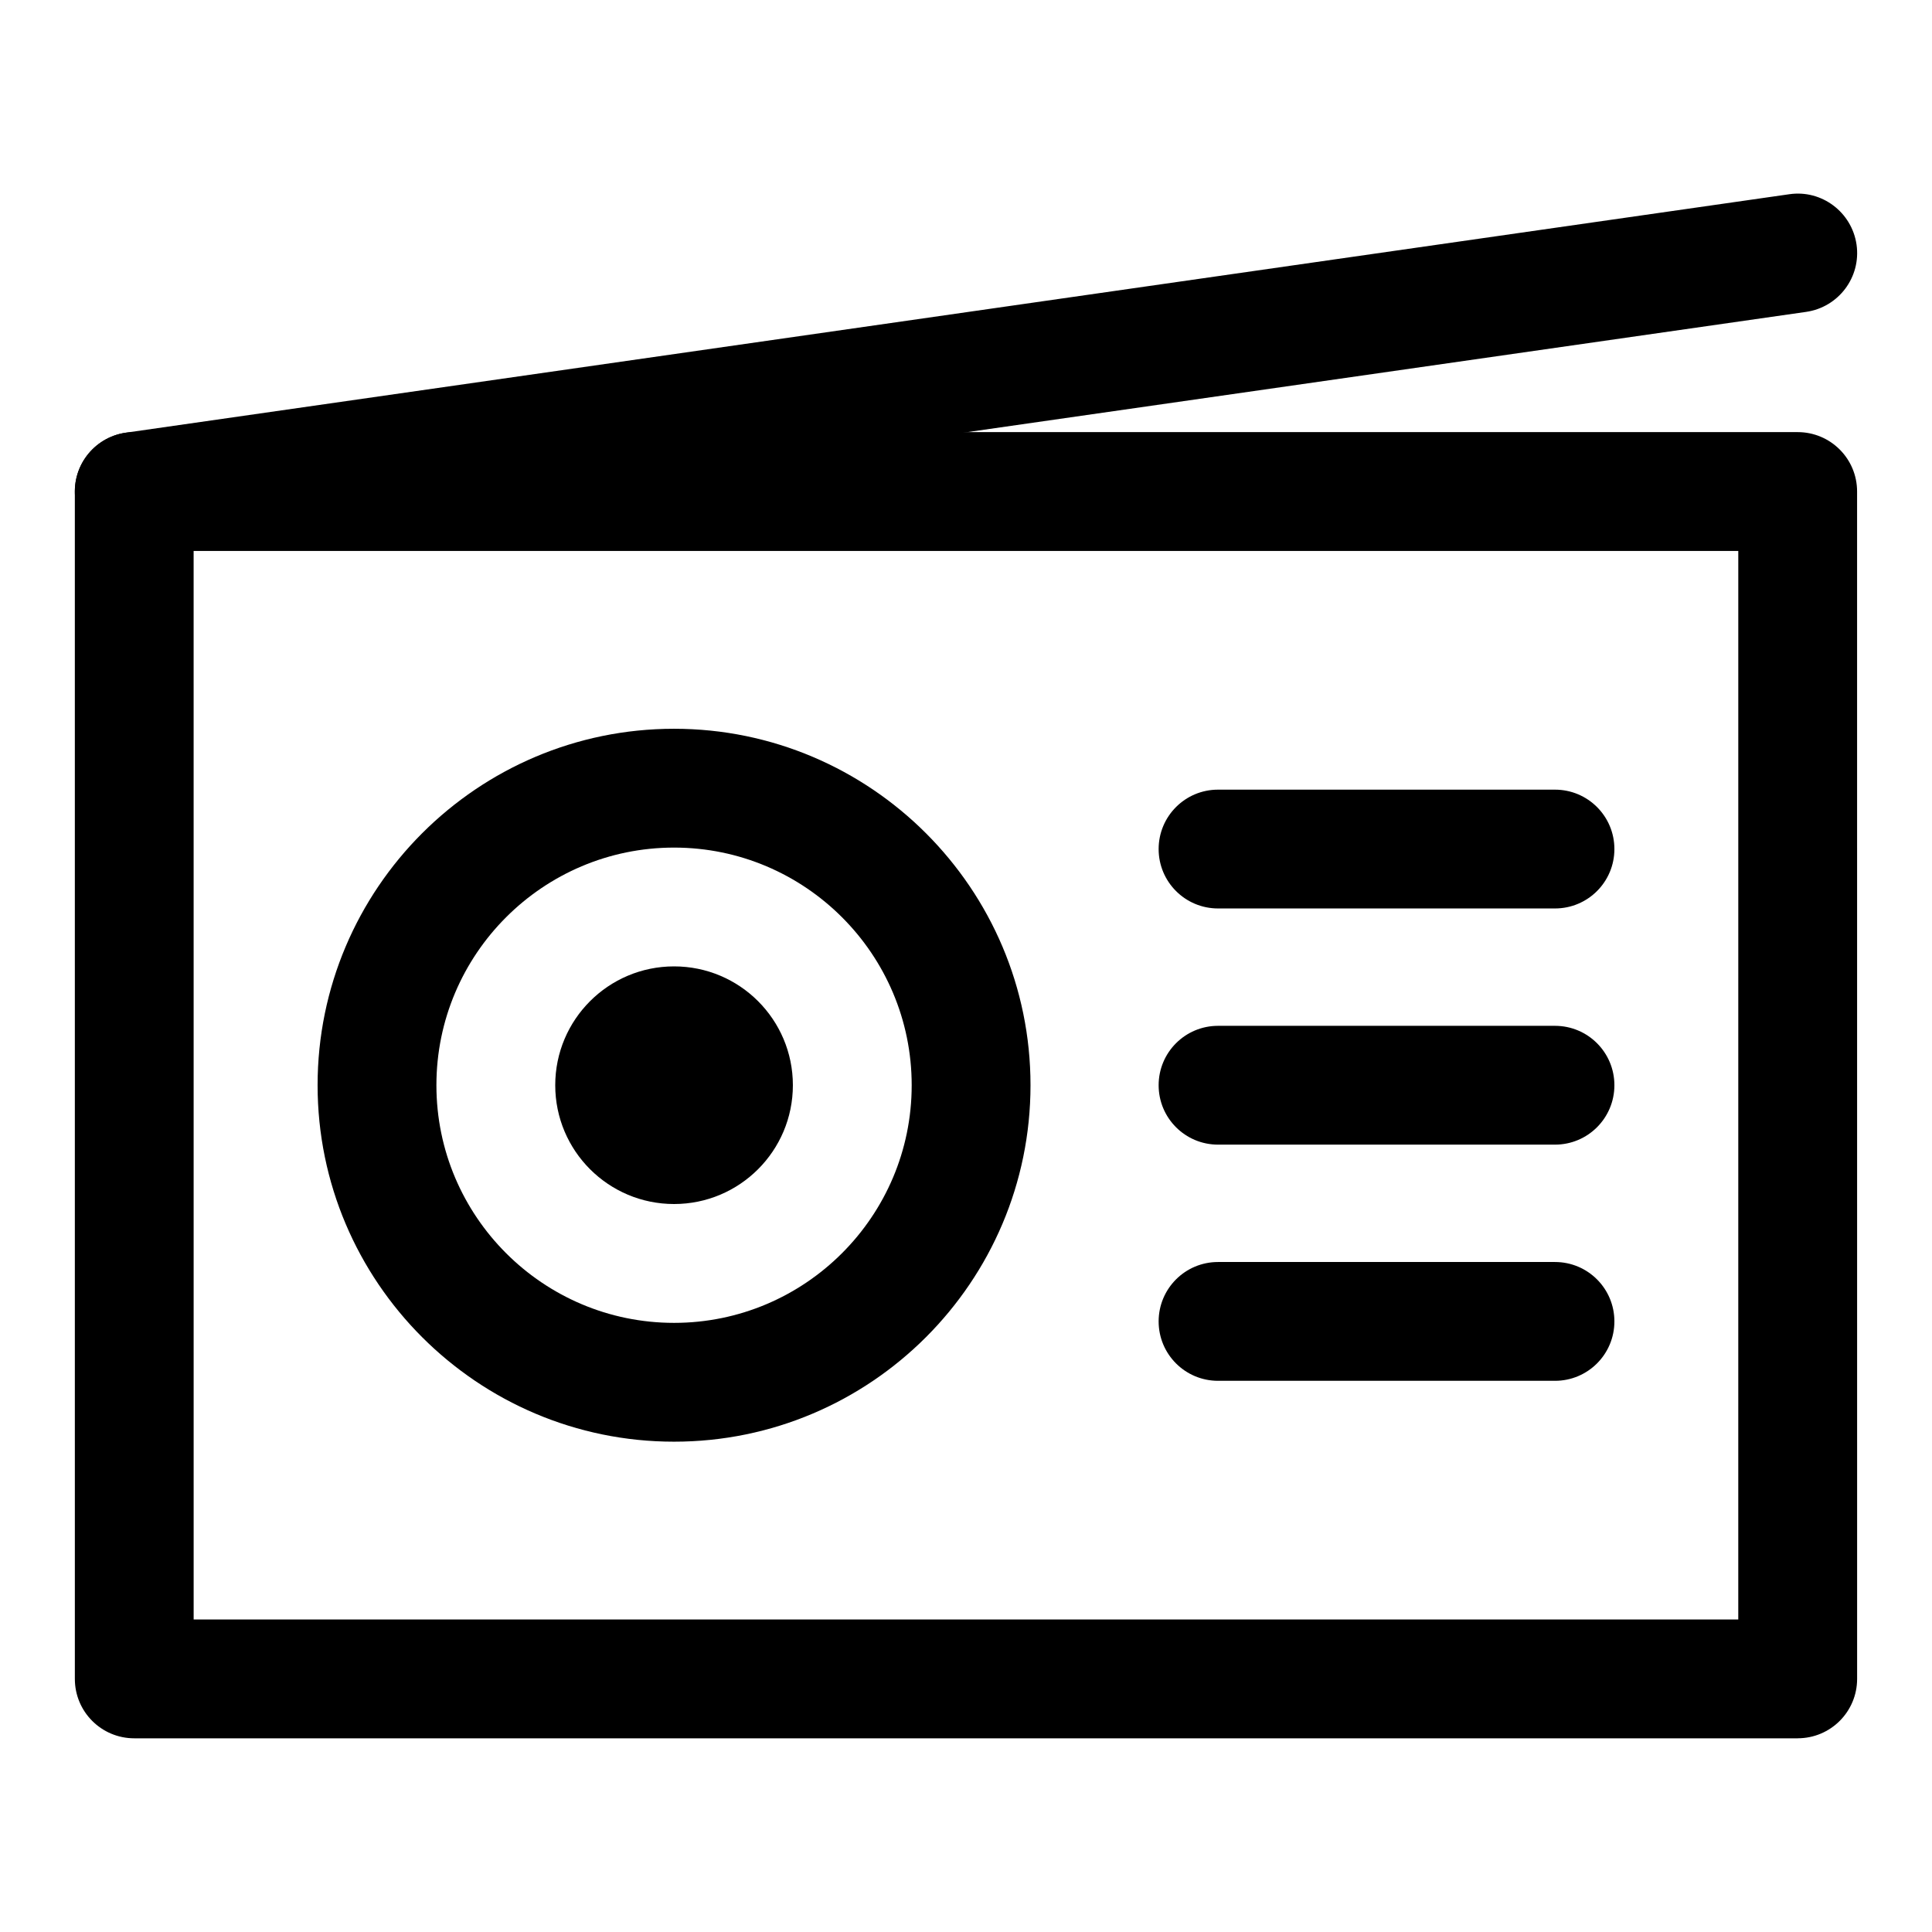
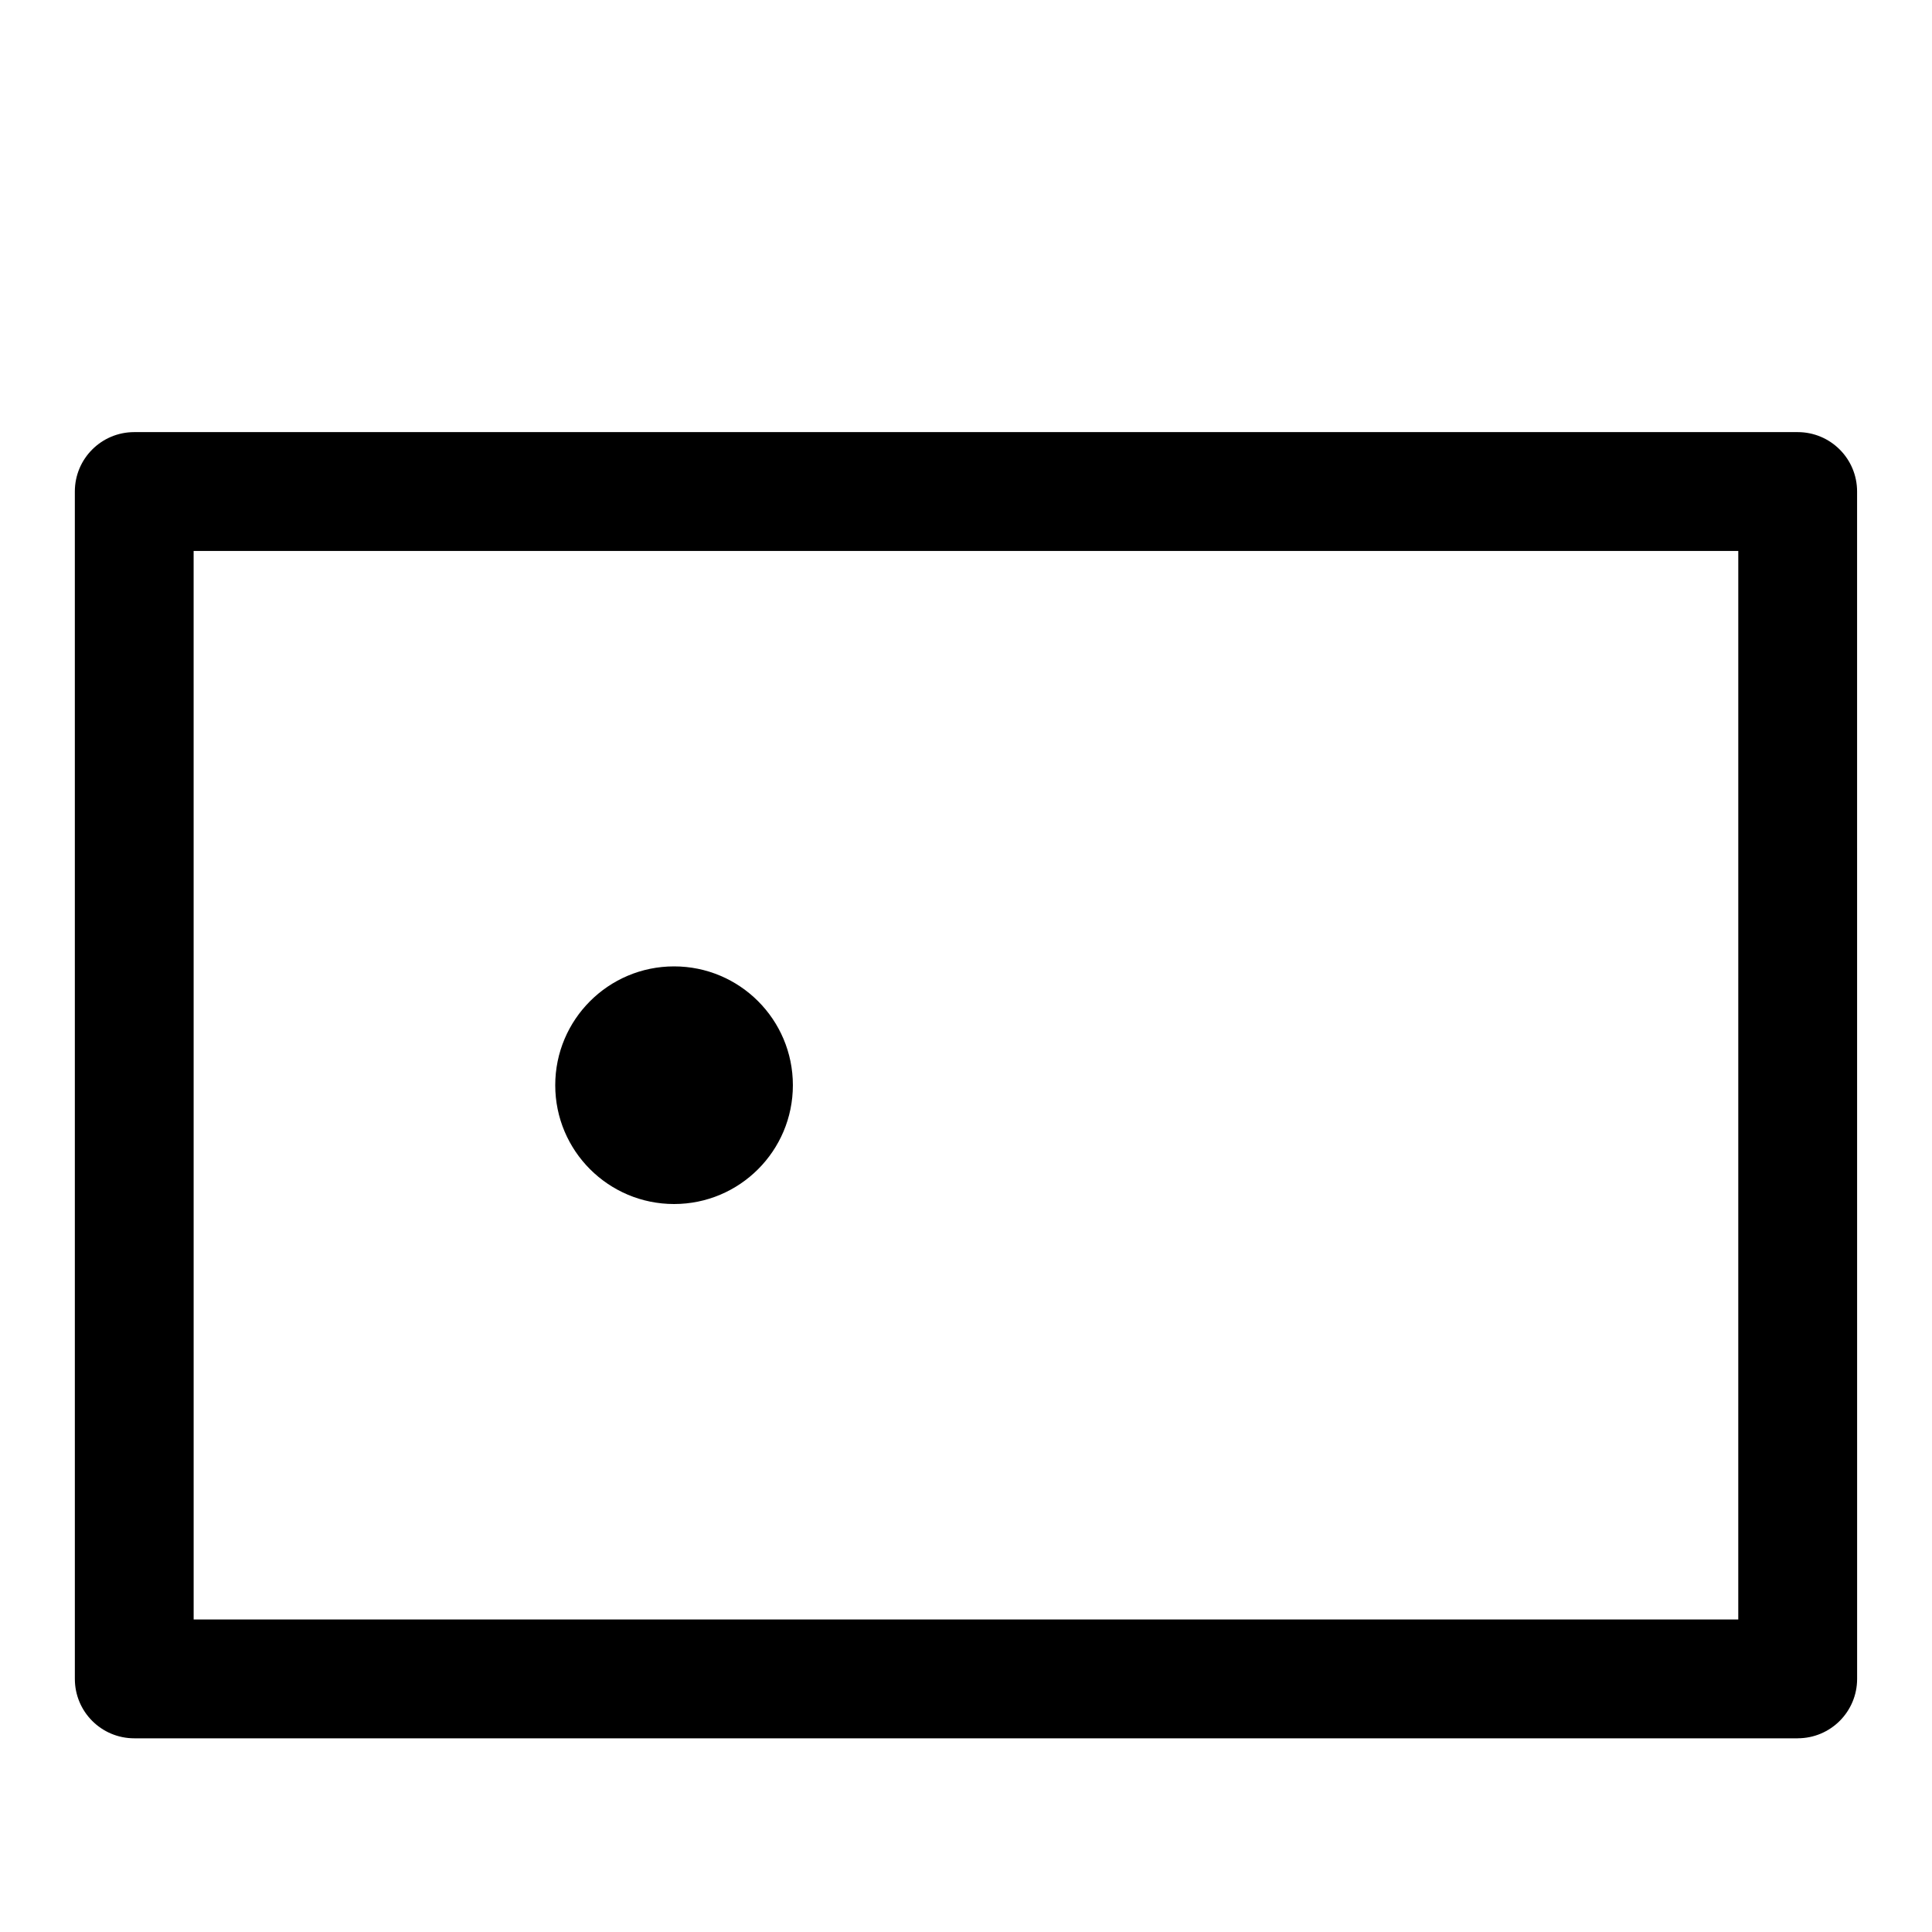
<svg xmlns="http://www.w3.org/2000/svg" fill="#000000" width="800px" height="800px" version="1.1" viewBox="144 144 512 512">
  <g>
    <path d="m620.41 604.67h-440.83c-8.703 0-15.742-7.043-15.742-15.742l-0.004-314.67c0-8.703 7.043-15.742 15.742-15.742h440.83c8.703 0 15.742 7.043 15.742 15.742l0.008 314.66c0 8.703-7.043 15.746-15.746 15.746zm-425.09-31.488h409.34l0.004-283.18h-409.35z" />
-     <path d="m179.57 290c-7.703 0-14.438-5.656-15.574-13.516-1.23-8.609 4.75-16.574 13.359-17.82l440.83-63.191c8.578-1.262 16.574 4.75 17.82 13.359 1.23 8.609-4.75 16.574-13.359 17.82l-440.83 63.191c-0.754 0.113-1.508 0.156-2.246 0.156z" />
-     <path d="m322.63 526.06c-52.09 0-94.465-42.375-94.465-94.465s42.375-94.465 94.465-94.465c52.09 0 94.465 42.375 94.465 94.465-0.004 52.09-42.375 94.465-94.465 94.465zm0-157.44c-34.73 0-62.977 28.242-62.977 62.977 0 34.73 28.242 62.977 62.977 62.977 34.73 0 62.977-28.242 62.977-62.977 0-34.73-28.246-62.977-62.977-62.977z" />
    <path d="m354.12 431.59c0 17.391-14.098 31.488-31.488 31.488-17.391 0-31.488-14.098-31.488-31.488s14.098-31.488 31.488-31.488c17.391 0 31.488 14.098 31.488 31.488" />
-     <path d="m556.09 384.75h-89.297c-8.703 0-15.742-7.043-15.742-15.742 0-8.703 7.043-15.742 15.742-15.742h89.297c8.703 0 15.742 7.043 15.742 15.742 0 8.699-7.039 15.742-15.742 15.742z" />
-     <path d="m556.09 447.34h-89.297c-8.703 0-15.742-7.043-15.742-15.742 0-8.703 7.043-15.742 15.742-15.742h89.297c8.703 0 15.742 7.043 15.742 15.742 0 8.699-7.039 15.742-15.742 15.742z" />
-     <path d="m556.09 509.93h-89.297c-8.703 0-15.742-7.043-15.742-15.742 0-8.703 7.043-15.742 15.742-15.742h89.297c8.703 0 15.742 7.043 15.742 15.742s-7.039 15.742-15.742 15.742z" />
  </g>
</svg>